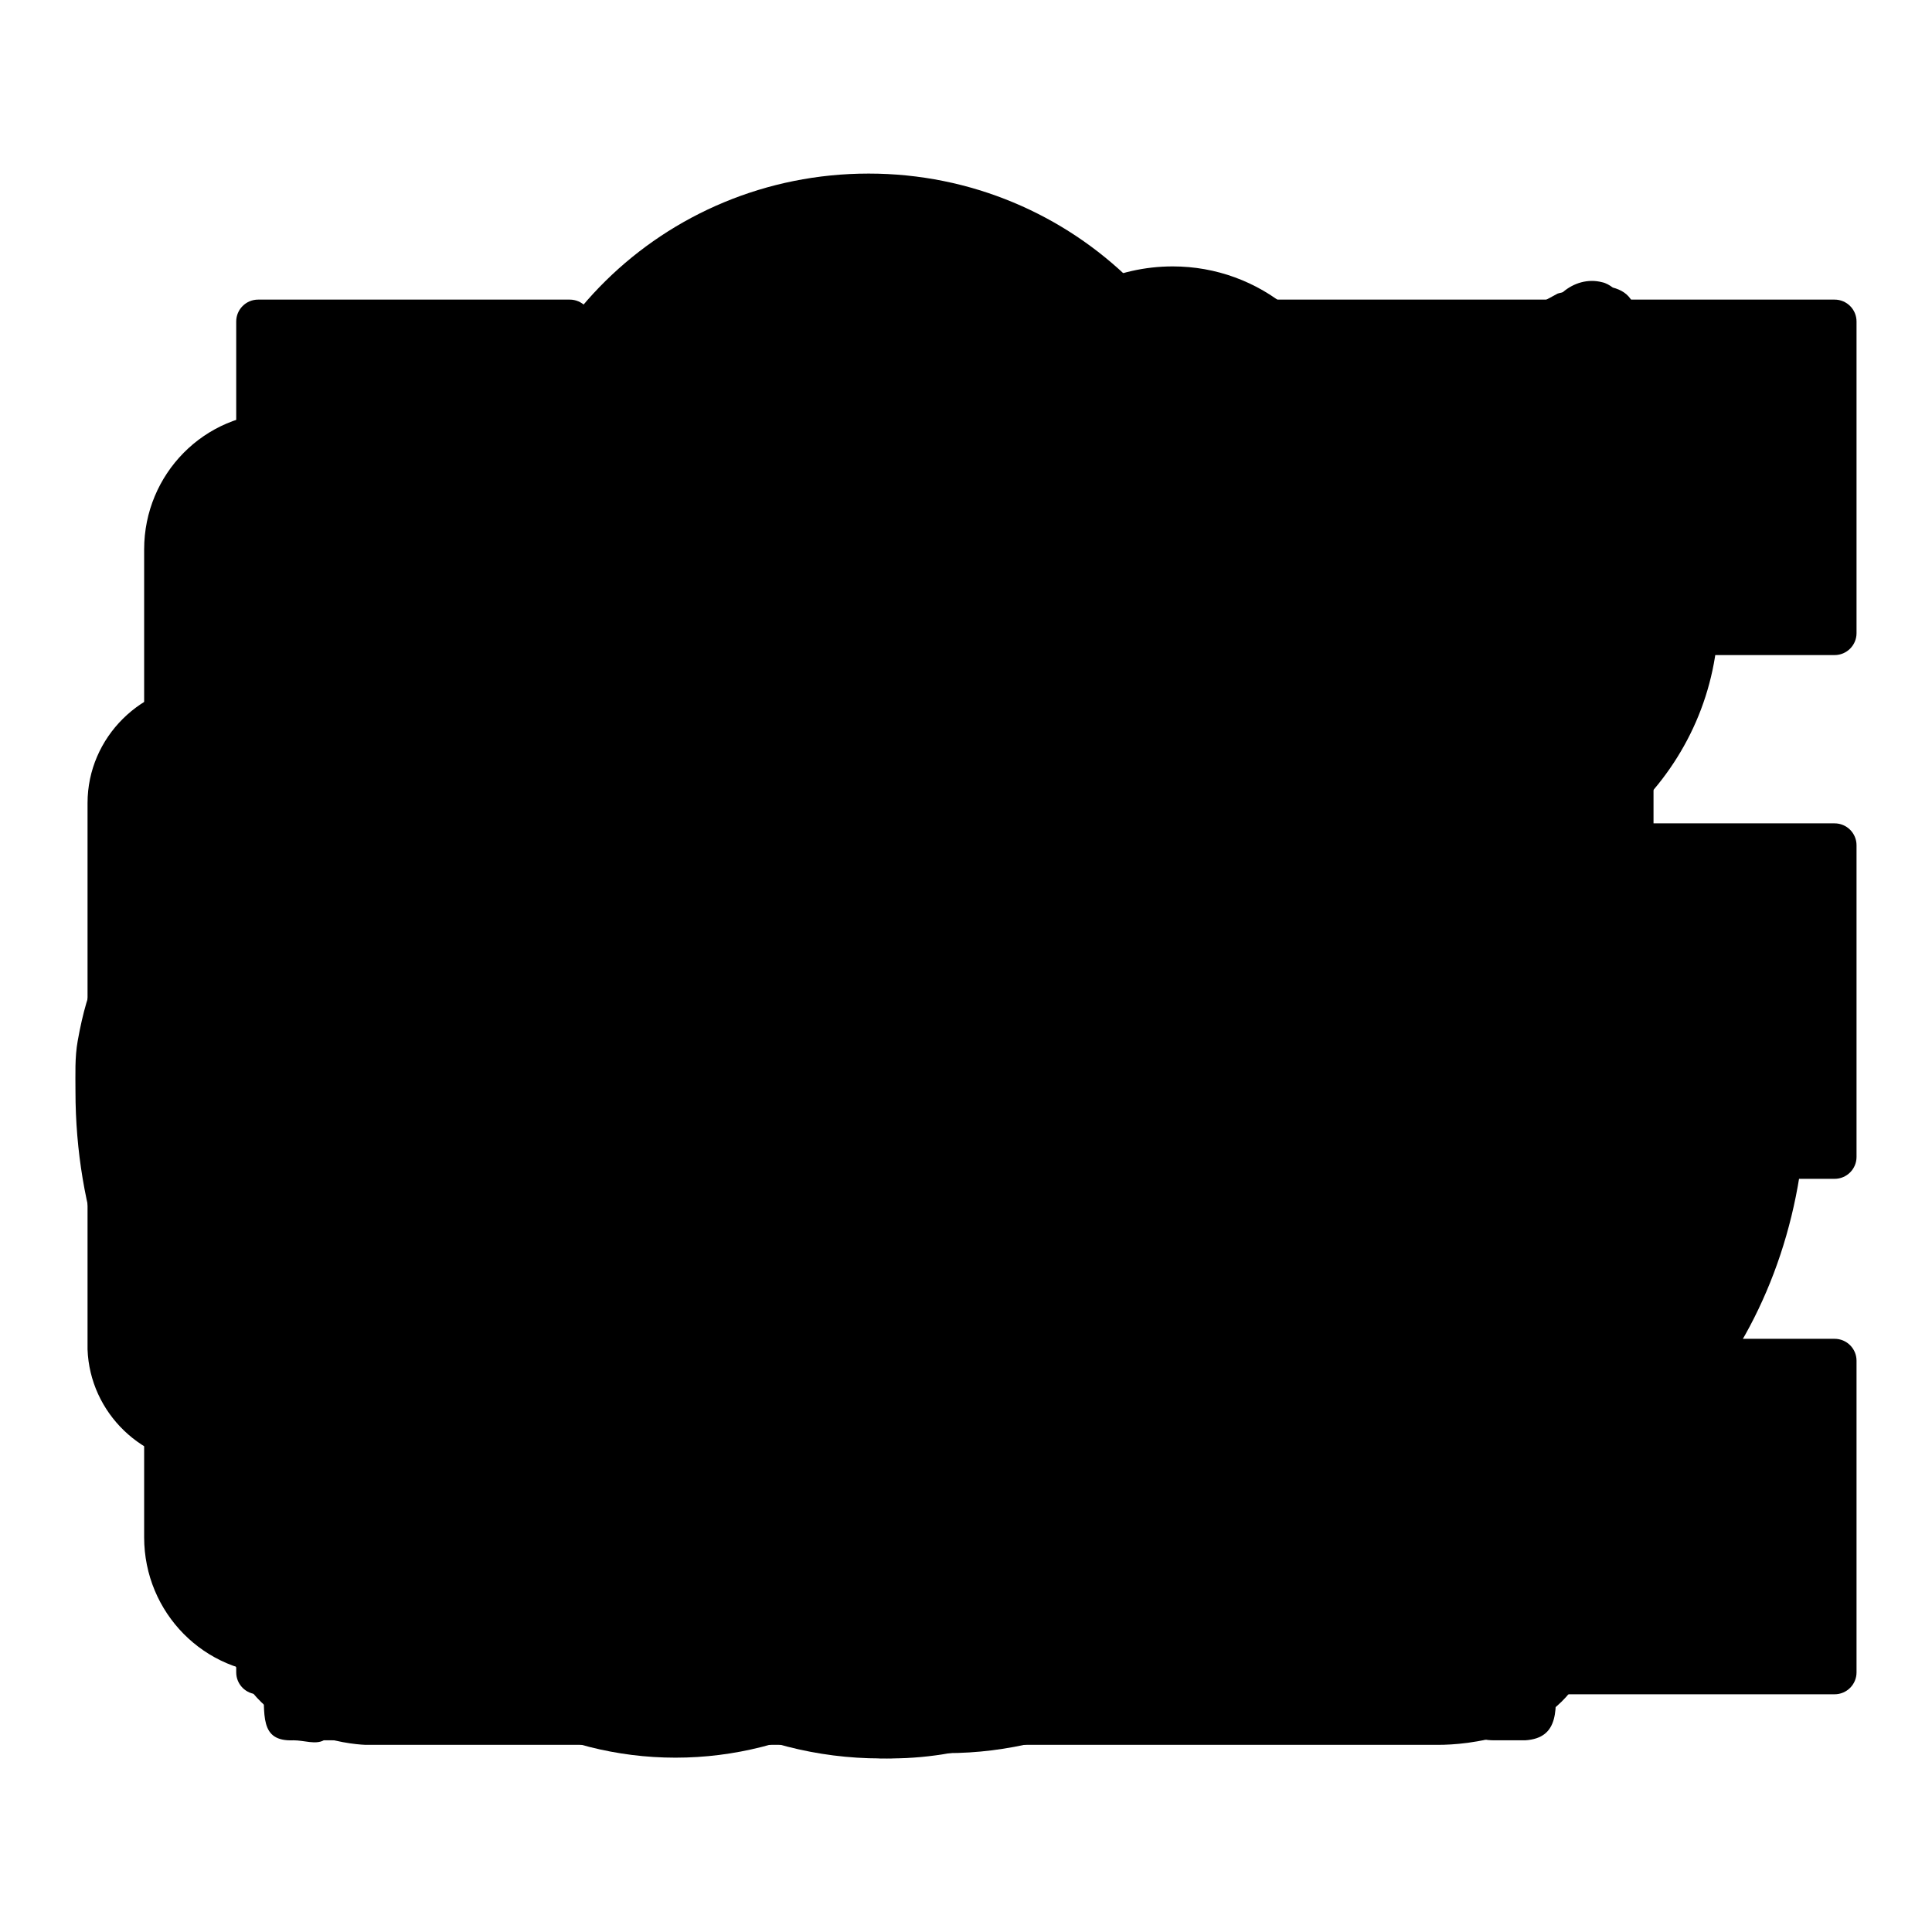
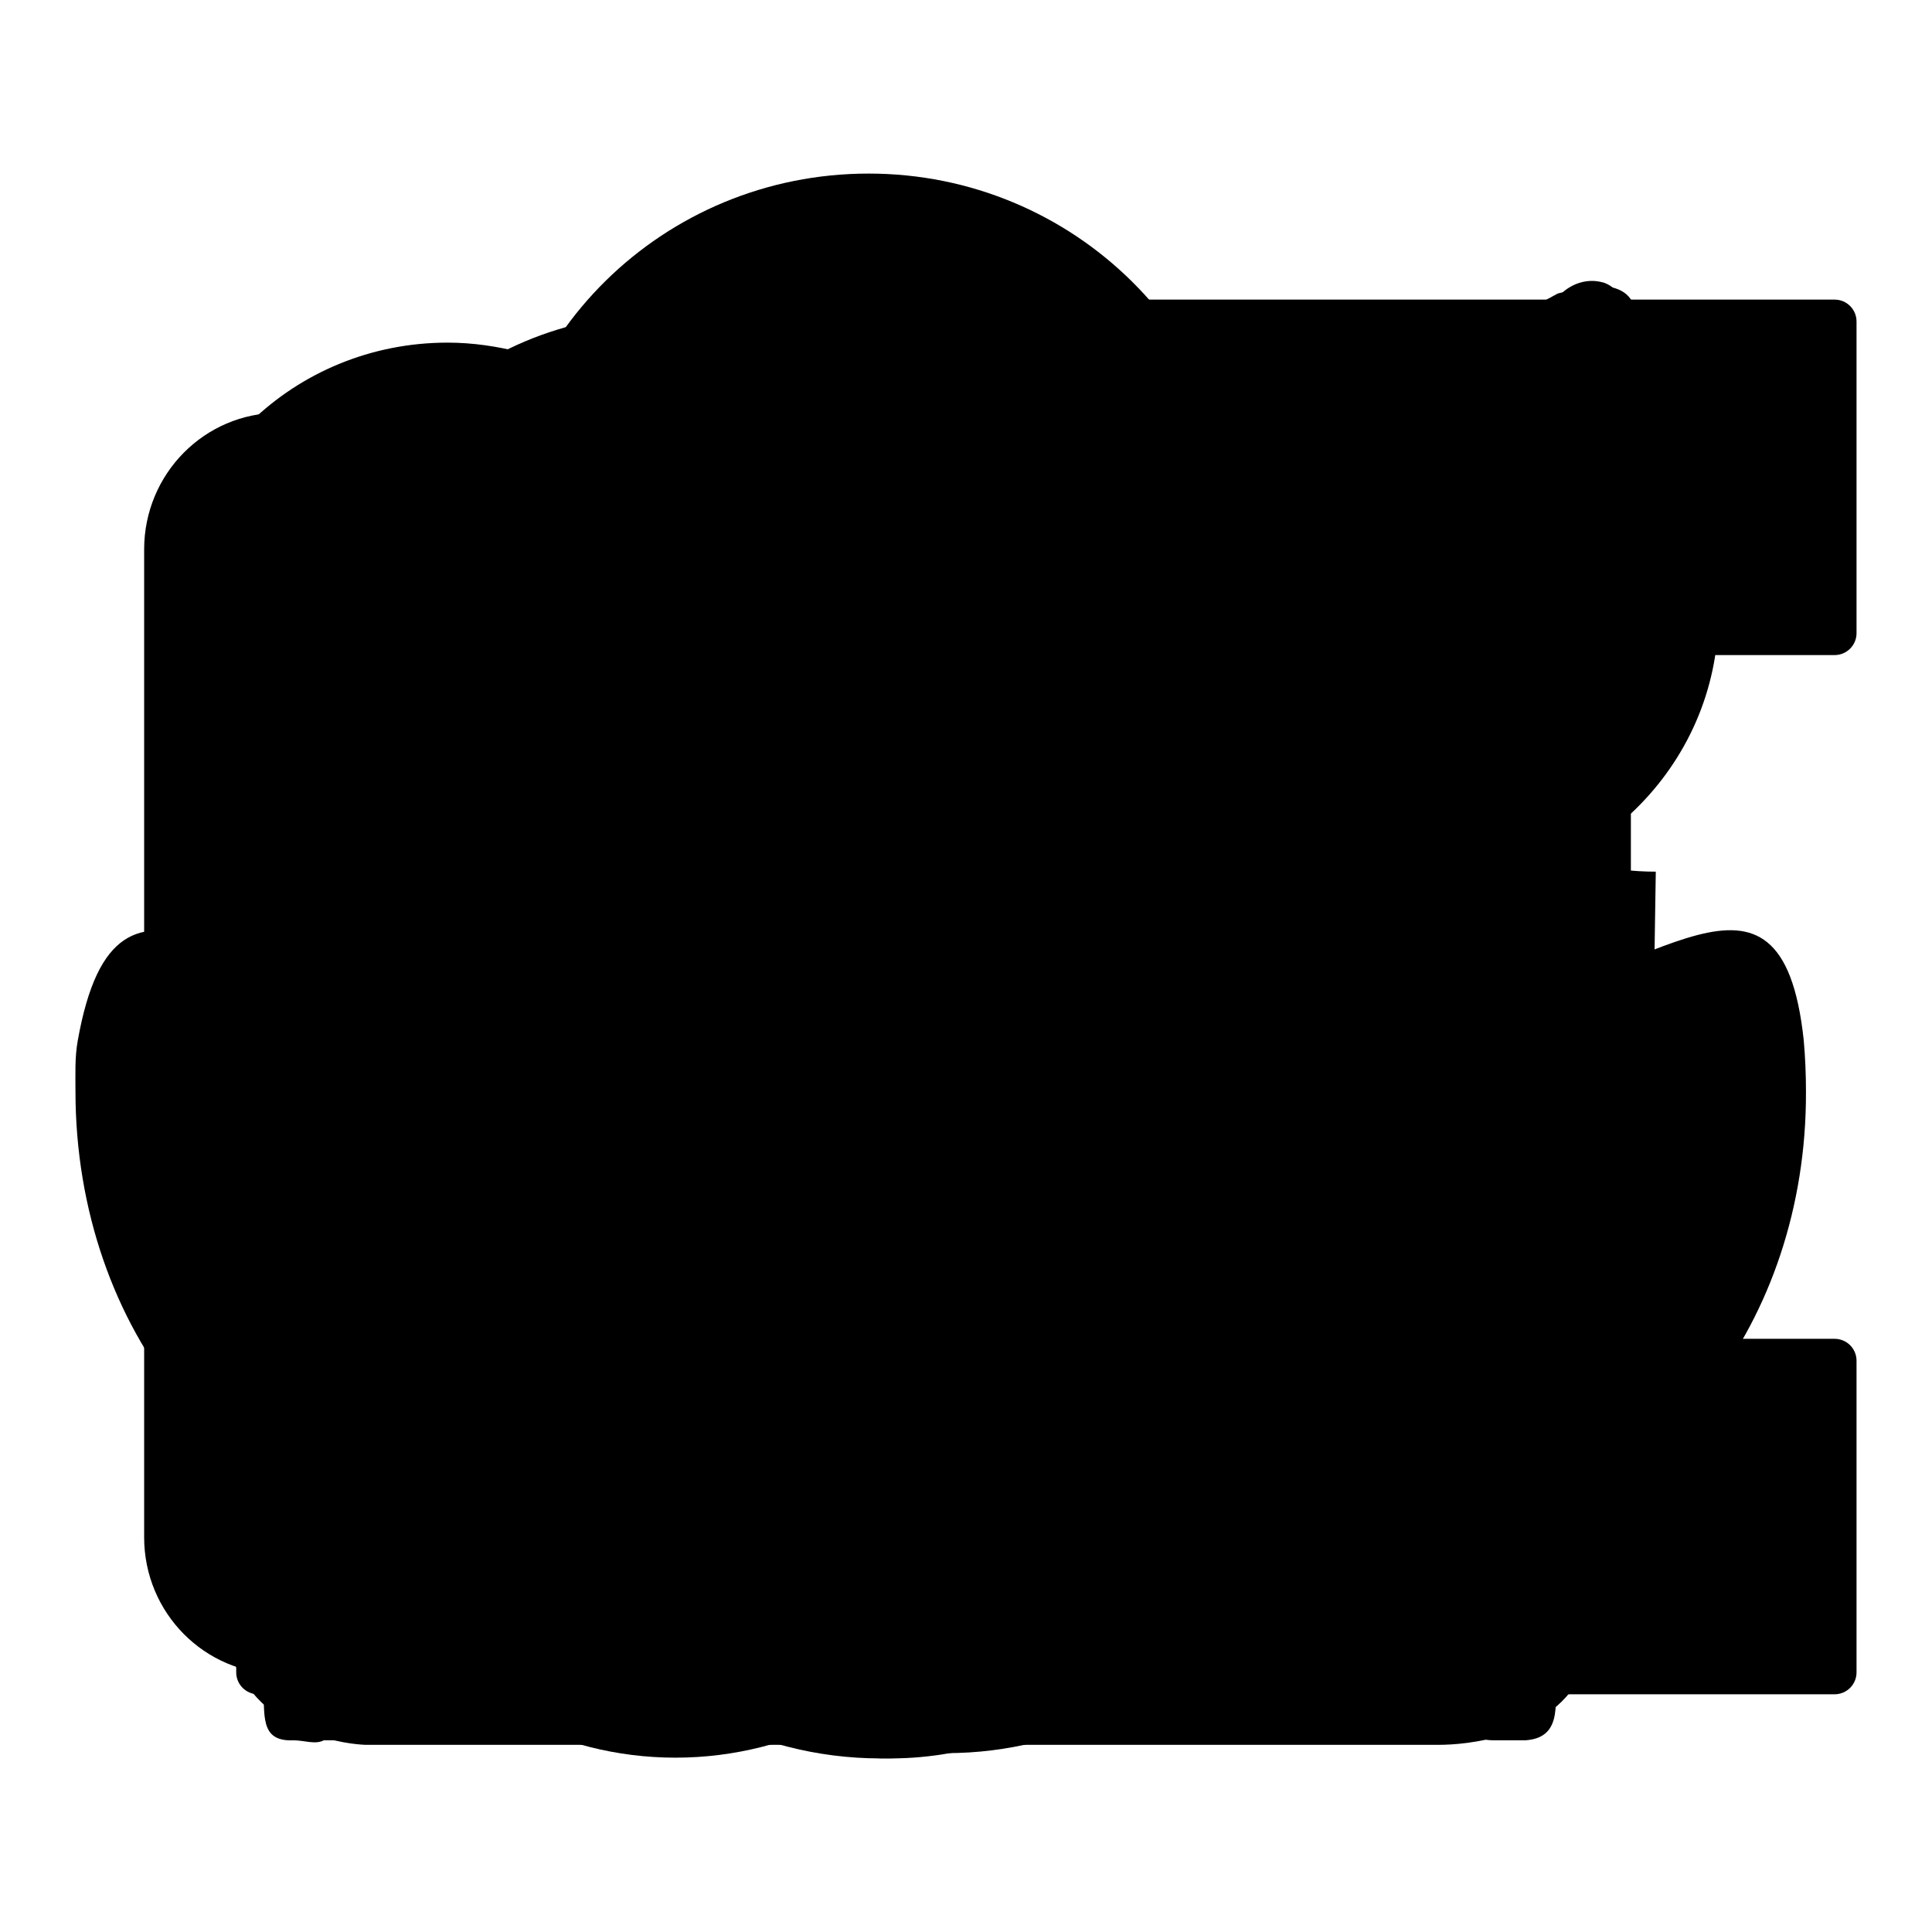
<svg xmlns="http://www.w3.org/2000/svg" version="1.1" x="0px" y="0px" viewBox="0 0 256 256" enable-background="new 0 0 256 256" xml:space="preserve">
  <g>
    <g>
-       <path fill="#000000" d="M78.5,83.9c0,1.6-1.3,2.9-2.9,2.9H34.2c-1.6,0-2.9-1.3-2.9-2.9V42.6c0-1.6,1.3-2.9,2.9-2.9h41.3c1.6,0,2.9,1.3,2.9,2.9L78.5,83.9L78.5,83.9z" />
-       <path fill="#000000" d="M78.5,153.3c0,1.6-1.3,2.9-2.9,2.9H34.2c-1.6,0-2.9-1.3-2.9-2.9V112c0-1.6,1.3-2.9,2.9-2.9h41.3c1.6,0,2.9,1.3,2.9,2.9L78.5,153.3L78.5,153.3z" />
+       <path fill="#000000" d="M78.5,153.3H34.2c-1.6,0-2.9-1.3-2.9-2.9V112c0-1.6,1.3-2.9,2.9-2.9h41.3c1.6,0,2.9,1.3,2.9,2.9L78.5,153.3L78.5,153.3z" />
      <path fill="#000000" d="M78.5,221.6c0,1.6-1.3,2.9-2.9,2.9H34.2c-1.6,0-2.9-1.3-2.9-2.9v-41.3c0-1.6,1.3-2.9,2.9-2.9h41.3c1.6,0,2.9,1.3,2.9,2.9L78.5,221.6L78.5,221.6z" />
      <path fill="#000000" d="M246,83.9c0,1.6-1.3,2.9-2.9,2.9H91.4c-1.6,0-2.9-1.3-2.9-2.9V42.6c0-1.6,1.3-2.9,2.9-2.9h151.7c1.6,0,2.9,1.3,2.9,2.9L246,83.9L246,83.9z" />
-       <path fill="#000000" d="M246,153.3c0,1.6-1.3,2.9-2.9,2.9H91.4c-1.6,0-2.9-1.3-2.9-2.9V112c0-1.6,1.3-2.9,2.9-2.9h151.7c1.6,0,2.9,1.3,2.9,2.9L246,153.3L246,153.3z" />
      <path fill="#000000" d="M246,221.6c0,1.6-1.3,2.9-2.9,2.9H91.4c-1.6,0-2.9-1.3-2.9-2.9v-41.3c0-1.6,1.3-2.9,2.9-2.9h151.7c1.6,0,2.9,1.3,2.9,2.9L246,221.6L246,221.6z" />
      <path fill="#000000" d="M184.5,202.4h-19.7v19.7c0,3.6-2.9,6.6-6.6,6.6c-3.6,0-6.6-2.9-6.6-6.6v-19.7H132c-3.6,0-6.6-2.9-6.6-6.6c0-3.6,2.9-6.6,6.6-6.6h19.7v-19.7c0-3.6,2.9-6.6,6.6-6.6c3.6,0,6.6,2.9,6.6,6.6v19.7h19.7c3.6,0,6.6,2.9,6.6,6.6C191.1,199.4,188.2,202.4,184.5,202.4L184.5,202.4z M173.6,180.5V163c0-4.8-4.6-8.7-10.2-8.7h-10.2c-5.6,0-10.2,3.9-10.2,8.7v17.5h-17.5c-4.8,0-8.7,4.6-8.7,10.2v10.2c0,5.6,3.9,10.2,8.7,10.2H143v14.4c-8,4.8-16.9,7.5-26.3,7.5c-33.9,0-61.3-34.4-61.3-76.8c0-3-0.1-6,0.4-8.9c6.9-40,29.4-6.4,60.9-6.4c31.4,0,56.8-33.5,60.9,6.2c0.3,3,0.4,6.1,0.4,9.2c0,8.5-1.2,16.7-3.3,24.3H173.6L173.6,180.5z M115.1,120.3c-27.2,0-49.3-21.8-49.3-48.7S87.9,23,115.1,23c27.2,0,49.3,21.8,49.3,48.7S142.3,120.3,115.1,120.3L115.1,120.3z" />
      <path fill="#000000" d="M192.2,214.2H52.9c-13.2,0-23.9-10.7-23.9-23.9v-7.9h19.9c4.4,0,7.9-3.6,7.9-7.9v-23.9c0-4.4-3.6-7.9-7.9-7.9H29v-23.9h19.9c4.4,0,7.9-3.6,7.9-7.9V87c0-4.4-3.6-7.9-7.9-7.9H29v-7.9c0-13.2,10.7-23.9,23.9-23.9h139.3c13.2,0,23.9,10.7,23.9,23.9v119.4C216,203.5,205.4,214.2,192.2,214.2L192.2,214.2z M154.4,161.4c-17-2.3-22.2-8-22.2-8c-3.6-3.1-4-8.3-3.8-11.6c8.1-4.4,15.3-15.3,15.3-29.9c0-18.9-12.4-25-23.2-25l0,0c-10.8,0-23.2,6.1-23.2,25c0,14.6,7.1,25.5,15.3,29.9c0.2,3.3-0.2,8.5-3.8,11.6c0,0-5.1,5.6-22.2,8c0,0-6.6,1.2-9.8,13.1h87.6C161,162.6,154.4,161.4,154.4,161.4L154.4,161.4z M44.6,86.9c2.4,0,4.4,1.9,4.4,4.3v15.2c0,2.4-2,4.3-4.4,4.3H29.4c-2.4,0-4.4-2.9-4.4-5.3V91.2c0-2.4,2-4.3,4.4-4.3L44.6,86.9L44.6,86.9z M29.4,150.5h15.2c2.4,0,4.4,1.9,4.4,4.3v15.2c0,2.4-2,4.3-4.4,4.3H29.4c-2.4,0-4.4-2.9-4.4-5.3v-14.3C25,152.5,27,150.6,29.4,150.5L29.4,150.5z" />
      <path fill="#000000" d="M177,186.6l-12.7,12.7l12.7,12.7c2.3,2.3,2.3,6.1,0,8.4c-2.3,2.3-6.1,2.3-8.4,0l-12.7-12.7l-12.7,12.7c-2.3,2.3-6.1,2.3-8.5,0c-2.3-2.3-2.3-6.1,0-8.4l12.7-12.7l-12.7-12.7c-2.3-2.3-2.3-6.1,0-8.4c2.3-2.3,6.1-2.3,8.5,0l12.7,12.7l12.7-12.7c2.3-2.3,6.1-2.3,8.4,0C179.3,180.5,179.3,184.3,177,186.6L177,186.6z M167.1,168.3l-11.3,11.3l-11.2-11.3c-3.1-3.1-8.6-2.7-12.2,0.9l-6.6,6.6c-3.6,3.6-4,9.1-0.9,12.2l11.2,11.2l-11.2,11.2c-3.1,3.1-2.7,8.6,0.9,12.2l6.6,6.6c0.4,0.4,0.8,0.7,1.2,1c-4.9,1.8-10.2,2.8-15.6,2.8c-30.8,0-55.7-31.3-55.7-69.9c0-2.7-0.1-5.5,0.4-8.1c6.3-36.4,26.8-5.9,55.4-5.9c28.5,0,51.6-30.5,55.3,5.6c0.3,2.7,0.4,5.5,0.4,8.4c0,1.1-0.1,2.1-0.1,3.2C171.2,166,168.8,166.6,167.1,168.3L167.1,168.3z M116.6,130.6c-24.8,0-44.8-19.8-44.8-44.3c0-24.4,20.1-44.3,44.8-44.3c24.8,0,44.8,19.8,44.8,44.3C161.4,110.8,141.3,130.6,116.6,130.6L116.6,130.6z" />
      <path fill="#000000" d="M210,221.1c-4.3,9.3-15.9,10.1-19.4,10.1H48.4c-2.4-0.1-12.3-1.2-16.8-9.7c-1.9-3.6-3.4-9.5,0.3-17.7c6.7-14.8,22.1-16.3,25.8-16.4c26.3-4.1,34.8-13.1,34.9-13.2l0.6-0.6c2.8-2.6,3.8-7.3,4-11.3c-17-12.9-27.7-37.9-27.7-65.3c0-44,27.3-59.6,50.6-59.6c23.4,0,50.7,15.6,50.7,59.6c0,27.5-10.7,52.4-27.7,65.3c0.3,4,1.2,8.7,4,11.3l0.8,0.8c0,0,8.6,9,34.7,13c6,0.2,17.3,3.5,24.7,14.6C212.9,210.6,211.9,217.1,210,221.1L210,221.1L210,221.1z" />
      <path fill="#000000" d="M120.4,230.2c-30.8,0-55.7-31.3-55.7-69.9c0-2.7-0.1-5.5,0.4-8.1c6.3-36.4,26.8-5.9,55.4-5.9c28.5,0,51.6-30.5,55.3,5.6c0.3,2.7,0.4,5.5,0.4,8.4C176.2,198.9,151.2,230.2,120.4,230.2L120.4,230.2z M122.1,127.7c-24.4,0-44.1-19.8-44.1-44.3s19.7-44.3,44.1-44.3c24.4,0,44.1,19.8,44.1,44.3C166.2,107.9,146.4,127.7,122.1,127.7L122.1,127.7z" />
      <path fill="#000000" d="M202.1,230.6c-0.2,0-3.9,0-4.1,0c-1.2,0-2-0.2-2.6-0.7l-1.3,0.7H42.9c-1.1,0.6-2.6,0-4,0c-4.6,0.2-3.8-3.4-4-7.9c-0.1-1.7-1-40.4,58.7-59.3c0.3-0.9,0.5-1.9-0.2-2.4l-0.5-0.5c-1.1-1.2-23.4-26.8-26.3-56.5c-0.5-3-0.8-6-0.8-9.1c0-30.5,23.2-55.3,51.7-55.3c28.5,0,52.7,25.2,52.7,55.7c0,5,0,8,0,11.9h-0.6c-2.2,13.6-9.8,30.4-21.5,50.3l-0.6,0.8c-0.8,1.1-1.6,2.7-1.8,3.7c0.2,0.1,0.5,0.2,0.8,0.3l1.3,0.6c5.8,3.1,56.4,30.7,58.2,58.8C206.3,226.4,206.7,230.3,202.1,230.6L202.1,230.6z" />
      <path fill="#000000" d="M195.1,201.8c5.6-9.2,9.1-20.8,9.1-33.4c0-13.5-2.8-25.9-7.8-35.5c22.1-2.5,39.6-23.1,42.6,4.9c0.2,2.2,0.3,4.5,0.3,6.9C239.4,175.2,219.8,200.1,195.1,201.8L195.1,201.8z M190.4,117.9c-2.7,0-5.3-0.3-7.8-0.8c-2.2-1.4-4.6-2.5-7.1-3.2c5.5-10.2,9.1-23.4,9.1-36c0-10.3-2.3-21.2-6.1-30.7c3.8-1.3,7.8-2,12-2c20.6,0,37.2,16.3,37.2,36.3C227.6,101.6,210.9,117.9,190.4,117.9L190.4,117.9z M183.8,152c0.3,2.8,0.4,5.7,0.4,8.6c0,39.6-26.3,71.7-58.8,71.7c-32.5,0-58.8-32.1-58.8-71.7c0-2.8-0.1-5.6,0.4-8.3c6.6-37.3,28.2-6,58.3-6C155.6,146.2,179.9,114.9,183.8,152L183.8,152z M123.1,127.1c-25.7,0-46.5-20.3-46.5-45.4c0-25.1,20.8-45.4,46.5-45.4c25.7,0,46.5,20.3,46.5,45.4C169.6,106.7,148.8,127.1,123.1,127.1L123.1,127.1z M59.3,117.2c-20.4,0-36.9-16.1-36.9-35.9c0-19.8,16.5-35.9,36.9-35.9c3.4,0,6.6,0.5,9.8,1.3c-2.7,10.1-4.2,21.8-4.2,33.7c0,13.1,2.4,25.1,6.4,34.9C67.4,116.5,63.4,117.2,59.3,117.2L59.3,117.2z M59.2,133c-5.8,9-9.4,20.5-9.4,33.1c0,13.9,4.3,26.4,11.2,35.7c-1.3,0.1-2.6,0.2-4,0.2c-26,0-47-25.7-47-57.4c0-2.2-0.1-4.5,0.3-6.7c5.3-29.8,22.6-4.8,46.7-4.8C57.8,133.2,58.5,133.1,59.2,133L59.2,133z" />
      <path fill="#000000" d="M208.1,144l-0.1,0.2c0,1.1,0.1,2.1,0.1,3.3c0,30.9-20.3,55.9-45.2,55.9c-4,0-7.9-0.7-11.6-1.9c-9.8,19.7,23.7-27.6-0.6-67.2c3.8,1.2,7.9,2,12.2,2c23.2,0,41.9-24.4,44.9,4.5c0.1,1,0.1,2.1,0.1,3.1L208.1,144L208.1,144z M160.9,121.4c-7.9,0-15.2-2.6-21.2-6.9c13.4-32.9,7.4-34.9-0.2-56.9c6-4.4,13.3-7,21.4-7c19.8,0,35.8,15.8,35.8,35.4C196.8,105.5,180.7,121.4,160.9,121.4L160.9,121.4z M145.7,154.6c0.3,2.7,0.4,5.5,0.4,8.4c0,38.6-25.3,69.9-56.6,69.9c-31.2,0-56.6-31.3-56.6-69.9c0-2.7-0.1-5.5,0.4-8.1c6.3-36.4,27.2-5.9,56.2-5.9C118.5,149,141.9,118.4,145.7,154.6L145.7,154.6L145.7,154.6z M87.1,130.3c-24.7,0-44.8-19.8-44.8-44.3c0-24.4,20.1-44.3,44.8-44.3s44.8,19.8,44.8,44.3C131.9,110.5,111.9,130.3,87.1,130.3L87.1,130.3z" />
      <path fill="#000000" d="M218.8,186.5c-2.6,5.8-8.9,8.1-11,8.1H195c-2-4.3-4.6-8.4-7.5-11.9h0.4c-2.7-3-18.9-11-27.9-15.9c-1.8-1-3.1-1.7-4.1-2.2c-0.3,0.3-0.6,0.7-0.9,1c-0.1,0.1-0.2,0.3-0.4,0.4c-5.8-1.3-11.8-2.1-17.6-2.7c7.9-2.6,10.8-5.7,10.8-5.7l0.4-0.4c1.7-1.6,2.3-4.5,2.4-7c-1.4-1.1-2.8-2.4-4-3.8c2.2-2.9,4.1-6.1,5.9-9.6c0.5,0.7,1.1,1.2,1.7,1.8c11.7-27.3,1.9-59.3,1.9-59.3h1.7c-0.6-2.3-1.2-4.5-2-6.7c2.7-0.9,5.5-1.3,8.2-1.3c14.1,0,31.8,12.6,31.8,39.8c0,17-7.3,31-17.5,39.1c0.1,2.5,0.7,5.4,2.4,7l0.5,0.5c0,0,5.2,5.6,21,8.1c3.6,0.1,10.5,2.2,14.9,9C220.5,180,219.9,184,218.8,186.5L218.8,186.5z M129.5,168.8l0.7,0.7c0,0,7.4,7.8,29.9,11.2c5.2,0.2,14.9,3,21.2,12.5c4.9,7.4,4.1,13.1,2.5,16.5c-3.7,8.1-13.7,8.7-16.7,8.7H44.9c-2.1-0.1-10.6-1.1-14.5-8.3c-1.6-3.1-2.9-8.2,0.2-15.3c5.7-12.8,19-14,22.2-14.2c22.6-3.5,29.9-11.3,30-11.4l0.5-0.6c2.4-2.3,3.2-6.3,3.4-9.8c-14.6-11.1-26.2-32.3-26.2-55.9c0-37.9,25.8-51.7,45.9-51.7c20.1,0,45.6,13.8,45.6,51.7c0,23.7-11.3,44.8-25.9,56C126.3,162.5,127.2,166.5,129.5,168.8L129.5,168.8z" />
      <path fill="#000000" d="M216.6,44.6l-45.5,160.6c-0.4,1.8-1.6,3.1-3.1,3.9c-0.2,0.4-0.3,0.7-0.6,1c-2.2,2.5-6,2.8-8.5,0.7L110,169c-2.5-2.2-2.8-6-0.7-8.5c0.8-0.9,1.7-1.4,2.8-1.8c0.4-0.7,0.8-1.5,1.5-2.5l40-52.3l-48.1,44.4c-1.4,1-2.7,1.5-3.9,1.7c0,0,0,0,0,0.1l-13,49.6c-0.7,2.6-3.8,4-7.1,3.1c-3.2-0.8-5.3-3.6-4.6-6.2l12.2-46.5H30.9c-3.3,0-6-2.7-6-6l0,0c-1.5-2.9,0.2-6.9,4.2-9.4l177.3-95.8c0.3-0.1,0.5-0.1,0.7-0.2c1.4-1.2,3.3-1.8,5.2-1.3c0.5,0.1,1,0.4,1.4,0.7c1.1,0.3,2,0.8,2.6,1.9c0.5,0.9,0.6,2,0.5,3.1C216.7,43.5,216.8,44.1,216.6,44.6L216.6,44.6L216.6,44.6z M198.3,65.2L198.3,65.2L198.3,65.2L198.3,65.2L198.3,65.2z" />
      <path fill="#000000" d="M217.7,46.1c-2.1-2.5-5.4-3.9-9.2-3.9c-1.6,0-2.9,0.2-3.5,0.4L168,49.9c-16.6,3.3-22,9.1-23.2,10.7l0.1,0l-35.3,34l-44.3,6.9l-32.1,32.1c-1,1-5.3,5.5-3.5,11c1.1,3.6,3.3,8.1,7.5,8.9H57v47.8h39.8c3.4,0,9.6,0.2,11.9,0v19.9c1.2,4.3,1.9,7.9,7.9,7.9c2.6,0,5.4-2.3,7.9-4l31.8-31.8l8.9-44.9l37.7-36.3c3.9-3.7,6.5-8.5,7.4-13.5l9.3-43.2C220.7,50.9,219.1,47.8,217.7,46.1L217.7,46.1z M176.4,93.9c-6.6,0-11.9-5.3-11.9-11.9S169.8,70,176.4,70c6.6,0,11.9,5.3,11.9,11.9C188.3,88.5,182.9,93.9,176.4,93.9L176.4,93.9z" />
      <path fill="#000000" d="M201.3,110.7c-17.1-10-22.7-32.9-12.4-51.1l-32.1-18.8c-3.1,5.6-7.7,10.5-13.5,14c-17.5,10.6-39.6,4.7-49.4-13.1L61.3,61.5c3.1,5.5,4.8,11.9,4.7,18.8C65.6,101,49.1,118,29,118.4l-0.6,38.7c6.2-0.1,12.4,1.4,18.1,4.7c17.1,10,22.7,32.9,12.5,51l32.1,18.8c3.1-5.6,7.7-10.5,13.5-13.9c17.4-10.6,39.4-4.8,49.3,13l32.7-19.9c-3-5.5-4.7-11.8-4.6-18.6c0.3-20.6,16.8-37.6,36.8-38l0.6-38.7C213.2,115.5,207,114,201.3,110.7L201.3,110.7L201.3,110.7z M143.6,170.6c-19,11-43.2,4.5-54.1-14.5c-10.9-19-4.4-43.3,14.5-54.2c19-11,43.2-4.5,54.1,14.5C169.1,135.3,162.6,159.6,143.6,170.6L143.6,170.6L143.6,170.6z" />
-       <path fill="#000000" d="M184.7,182.8c-0.7,0.9-1.5,1.7-2.6,2.3c-1.9,1.6-4.1,1-4.1,1c-4.3-0.1-3.8-3.6-3.8-7.9l-0.1-0.7c0-3.4,7.8-11.2,7.8-11.2c5.1-6.7,8.2-15.1,8.2-24.1s-3.1-17.4-8.2-24.1c0,0-8.5-7.6-7.8-11.4l-0.1-0.7c0-4.4-0.5-7.9,3.9-7.9c0,0,1.8-0.4,3.5,0.8c1.3,0.6,2.5,1.6,3.3,2.9c10.8,10.2,17.6,24.6,17.6,40.6C202.4,158.2,195.6,172.6,184.7,182.8L184.7,182.8L184.7,182.8z M138.8,226.1c-1.8,0-3.4-0.6-4.8-1.6c-0.1-0.1-0.2-0.1-0.3-0.1l-62.7-30.3H42.3c-0.9,0-1.9,0-2.9,0h-0.1v0h-2.6l-1.6,0c-0.3,0-0.5,0-0.7-0.1h-7c-8.5,0-15.5-6.8-15.8-15.2l0-72.4c0-8.7,7.2-15.8,15.9-15.8h8v0l30.7,0l66.9-30.3c1.1-0.8,2.4-1.2,3.7-1.3c0.7-0.2,1.4-0.3,2.1-0.3c4.4,0,7.9,3.6,7.9,7.9l0.1,151.5C146.8,222.6,143.2,226.1,138.8,226.1L138.8,226.1z" />
      <path fill="#000000" d="M192.2,221.8H37c-9.9,0-17.9-8.1-17.9-18.1V72.8c0-10,8-18.1,17.9-18.1h155.2c9.9,0,17.9,8.1,17.9,18.1v130.9C210.1,213.7,202.1,221.8,192.2,221.8L192.2,221.8z M50.9,182c0,2.2,1.8,4,4,4h47.8c2.2,0,4-1.8,4-4v-4c0-2.2-1.8-4-4-4H54.9c-2.2,0-4,1.8-4,4V182L50.9,182z M50.9,138.2c0,2.2,1.8,4,4,4h55.7c2.2,0,4-1.8,4-4v-4c0-2.2-1.8-4-4-4H54.9c-2.2,0-4,1.8-4,4V138.2L50.9,138.2z M178.3,90.5c0-2.2-1.8-4-4-4H54.9c-2.2,0-4,1.8-4,4v4c0,2.2,1.8,4,4,4h119.4c2.2,0,4-1.8,4-4L178.3,90.5L178.3,90.5z M178.3,154.2c0-2.2-1.8-4-4-4h-19.9v-19.9c0-2.2-1.8-4-4-4h-4c-2.2,0-4,1.8-4,4v19.9h-19.9c-2.2,0-4,1.8-4,4v4c0,2.2,1.8,4,4,4h19.9V182c0,2.2,1.8,4,4,4h4c2.2,0,4-1.8,4-4v-19.9h19.9c2.2,0,4-1.8,4-4V154.2L178.3,154.2z" />
-       <path fill="#000000" d="M195.4,218.9H52.1c-13.2,0-23.9-10.7-23.9-23.9V79.7c0-13.2,10.7-23.9,23.9-23.9H60v19.9c0,4.4,3.6,7.9,8,7.9h23.9c4.4,0,7.9-3.6,7.9-7.9V55.8h47.8v19.9c0,4.4,3.6,7.9,7.9,7.9h23.9c4.4,0,7.9-3.6,7.9-7.9V55.8h7.9c13.2,0,23.9,10.7,23.9,23.9V195C219.2,208.2,208.5,218.9,195.4,218.9L195.4,218.9z M66,191.1h87.5c3.3,0,6-2.7,6-6c0-3.3-2.7-6-6-6H66c-3.3,0-6,2.7-6,6C60,188.4,62.7,191.1,66,191.1L66,191.1z M60,149.3c0,3.3,2.7,6,6,6h87.5c3.3,0,6-2.7,6-6l0,0c0-3.3-2.7-6-6-6H66C62.7,143.3,60,146,60,149.3L60,149.3L60,149.3z M187.4,113.5c0-3.3-2.7-6-6-6H66c-3.3,0-6,2.7-6,6l0,0c0,3.3,2.7,6,6,6h115.4C184.7,119.5,187.4,116.8,187.4,113.5L187.4,113.5L187.4,113.5z M175.2,75.8h-15.2c-2.4,0-4.3-2-4.3-4.4V56.2c0-2.4,2.9-4.4,5.3-4.4h14.3c2.4,0,4.3,2,4.3,4.4v15.2C179.4,73.8,177.5,75.8,175.2,75.8L175.2,75.8z M87.6,75.8H72.4c-2.4,0-4.3-2-4.3-4.4V56.2c0-2.4,2.9-4.4,5.3-4.4h14.3c2.4,0,4.3,2,4.3,4.4v15.2C91.9,73.8,90,75.8,87.6,75.8L87.6,75.8z" />
-       <path fill="#000000" d="M202.5,226.4H42.1c-1.7,0-3.2-0.7-4.4-1.6c-0.2,0-0.4,0.1-0.5,0.1c-1.4,0-2.8-0.5-3.9-1.4c-1.5-1.3-2.3-3.3-2.1-5.3l5.4-52.5c0.1-1.2,0.6-2.4,1.4-3.3L114.6,70c1-1.3,2.5-2,4.1-2.1c1.6-0.2,3.2,0.4,4.5,1.4l45.1,38.3c2.6,2.2,2.9,6,0.7,8.6l-76.6,92.1c-0.8,0.9-1.8,1.6-3,2l-14.7,4.2h127.3c4.2,0,7.9-0.2,7.9,4C210,222.6,206.7,226.4,202.5,226.4L202.5,226.4L202.5,226.4z M182,100.7l-54.5-46l8.8-10.4c4.8-5.7,11.7-9,19.1-9c5.7,0,11.1,2,15.4,5.6l17.4,14.7c10.2,8.6,11.4,24.2,2.6,34.7L182,100.7L182,100.7z" />
    </g>
  </g>
</svg>